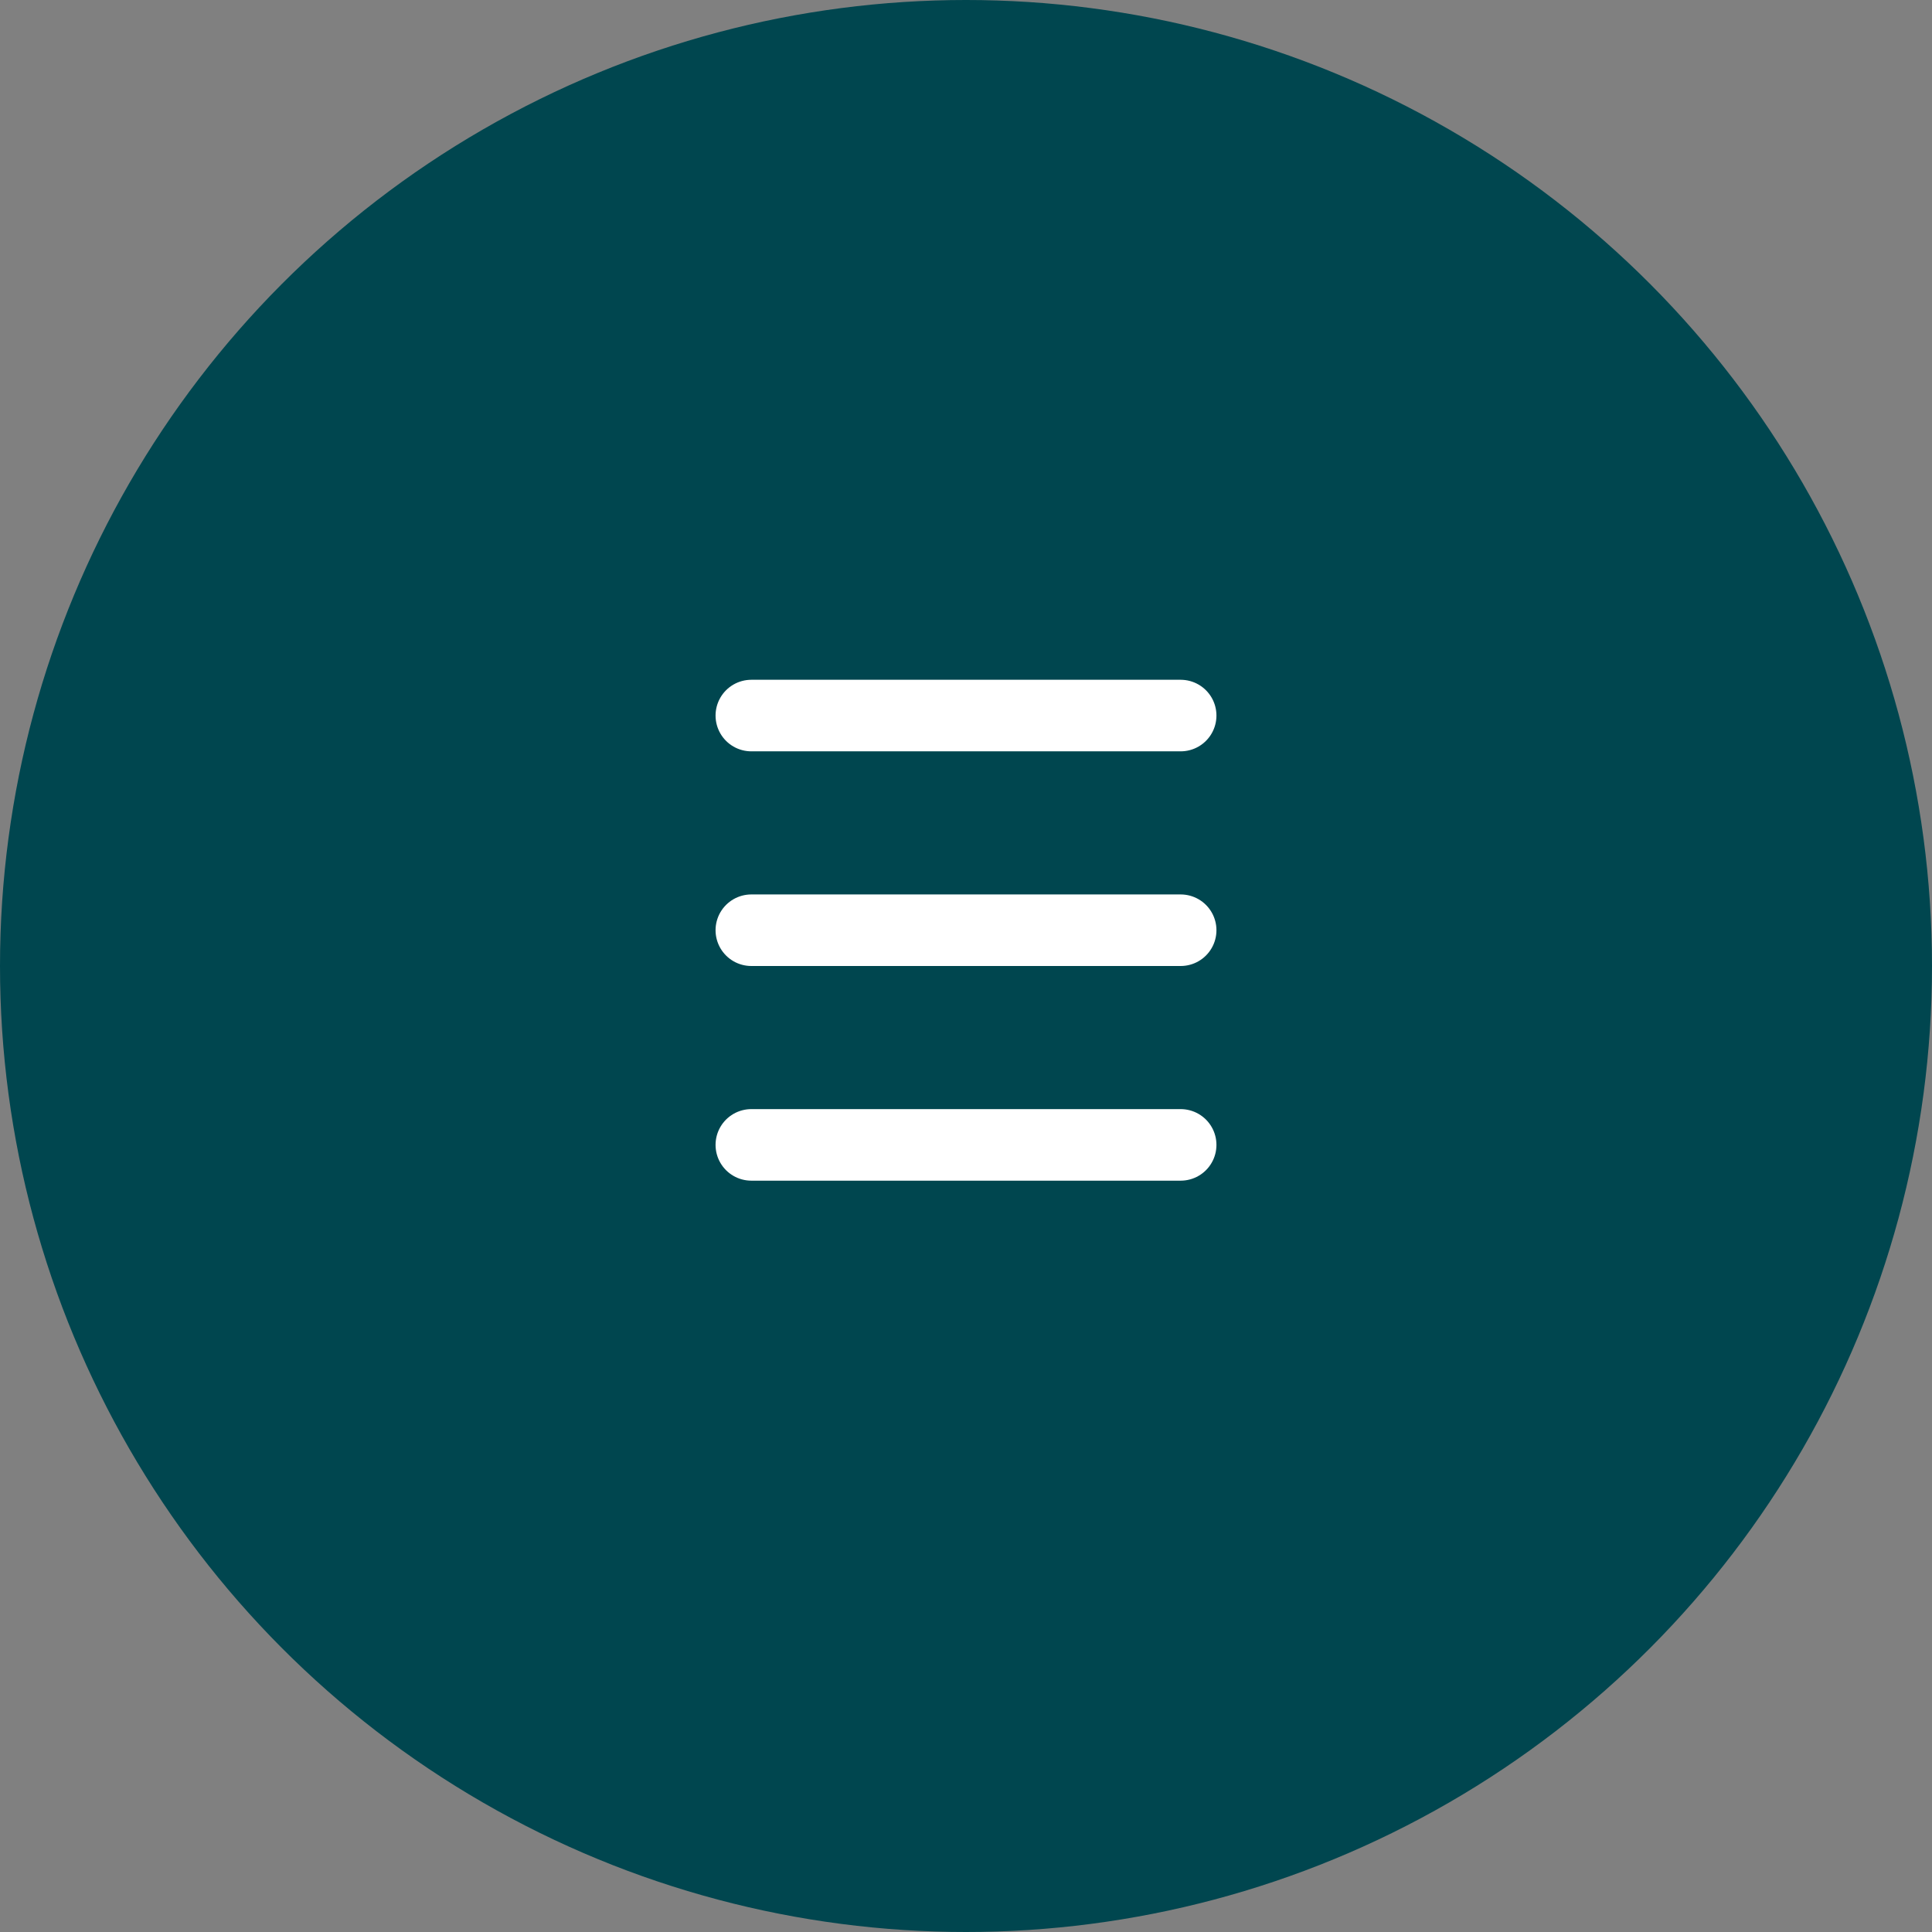
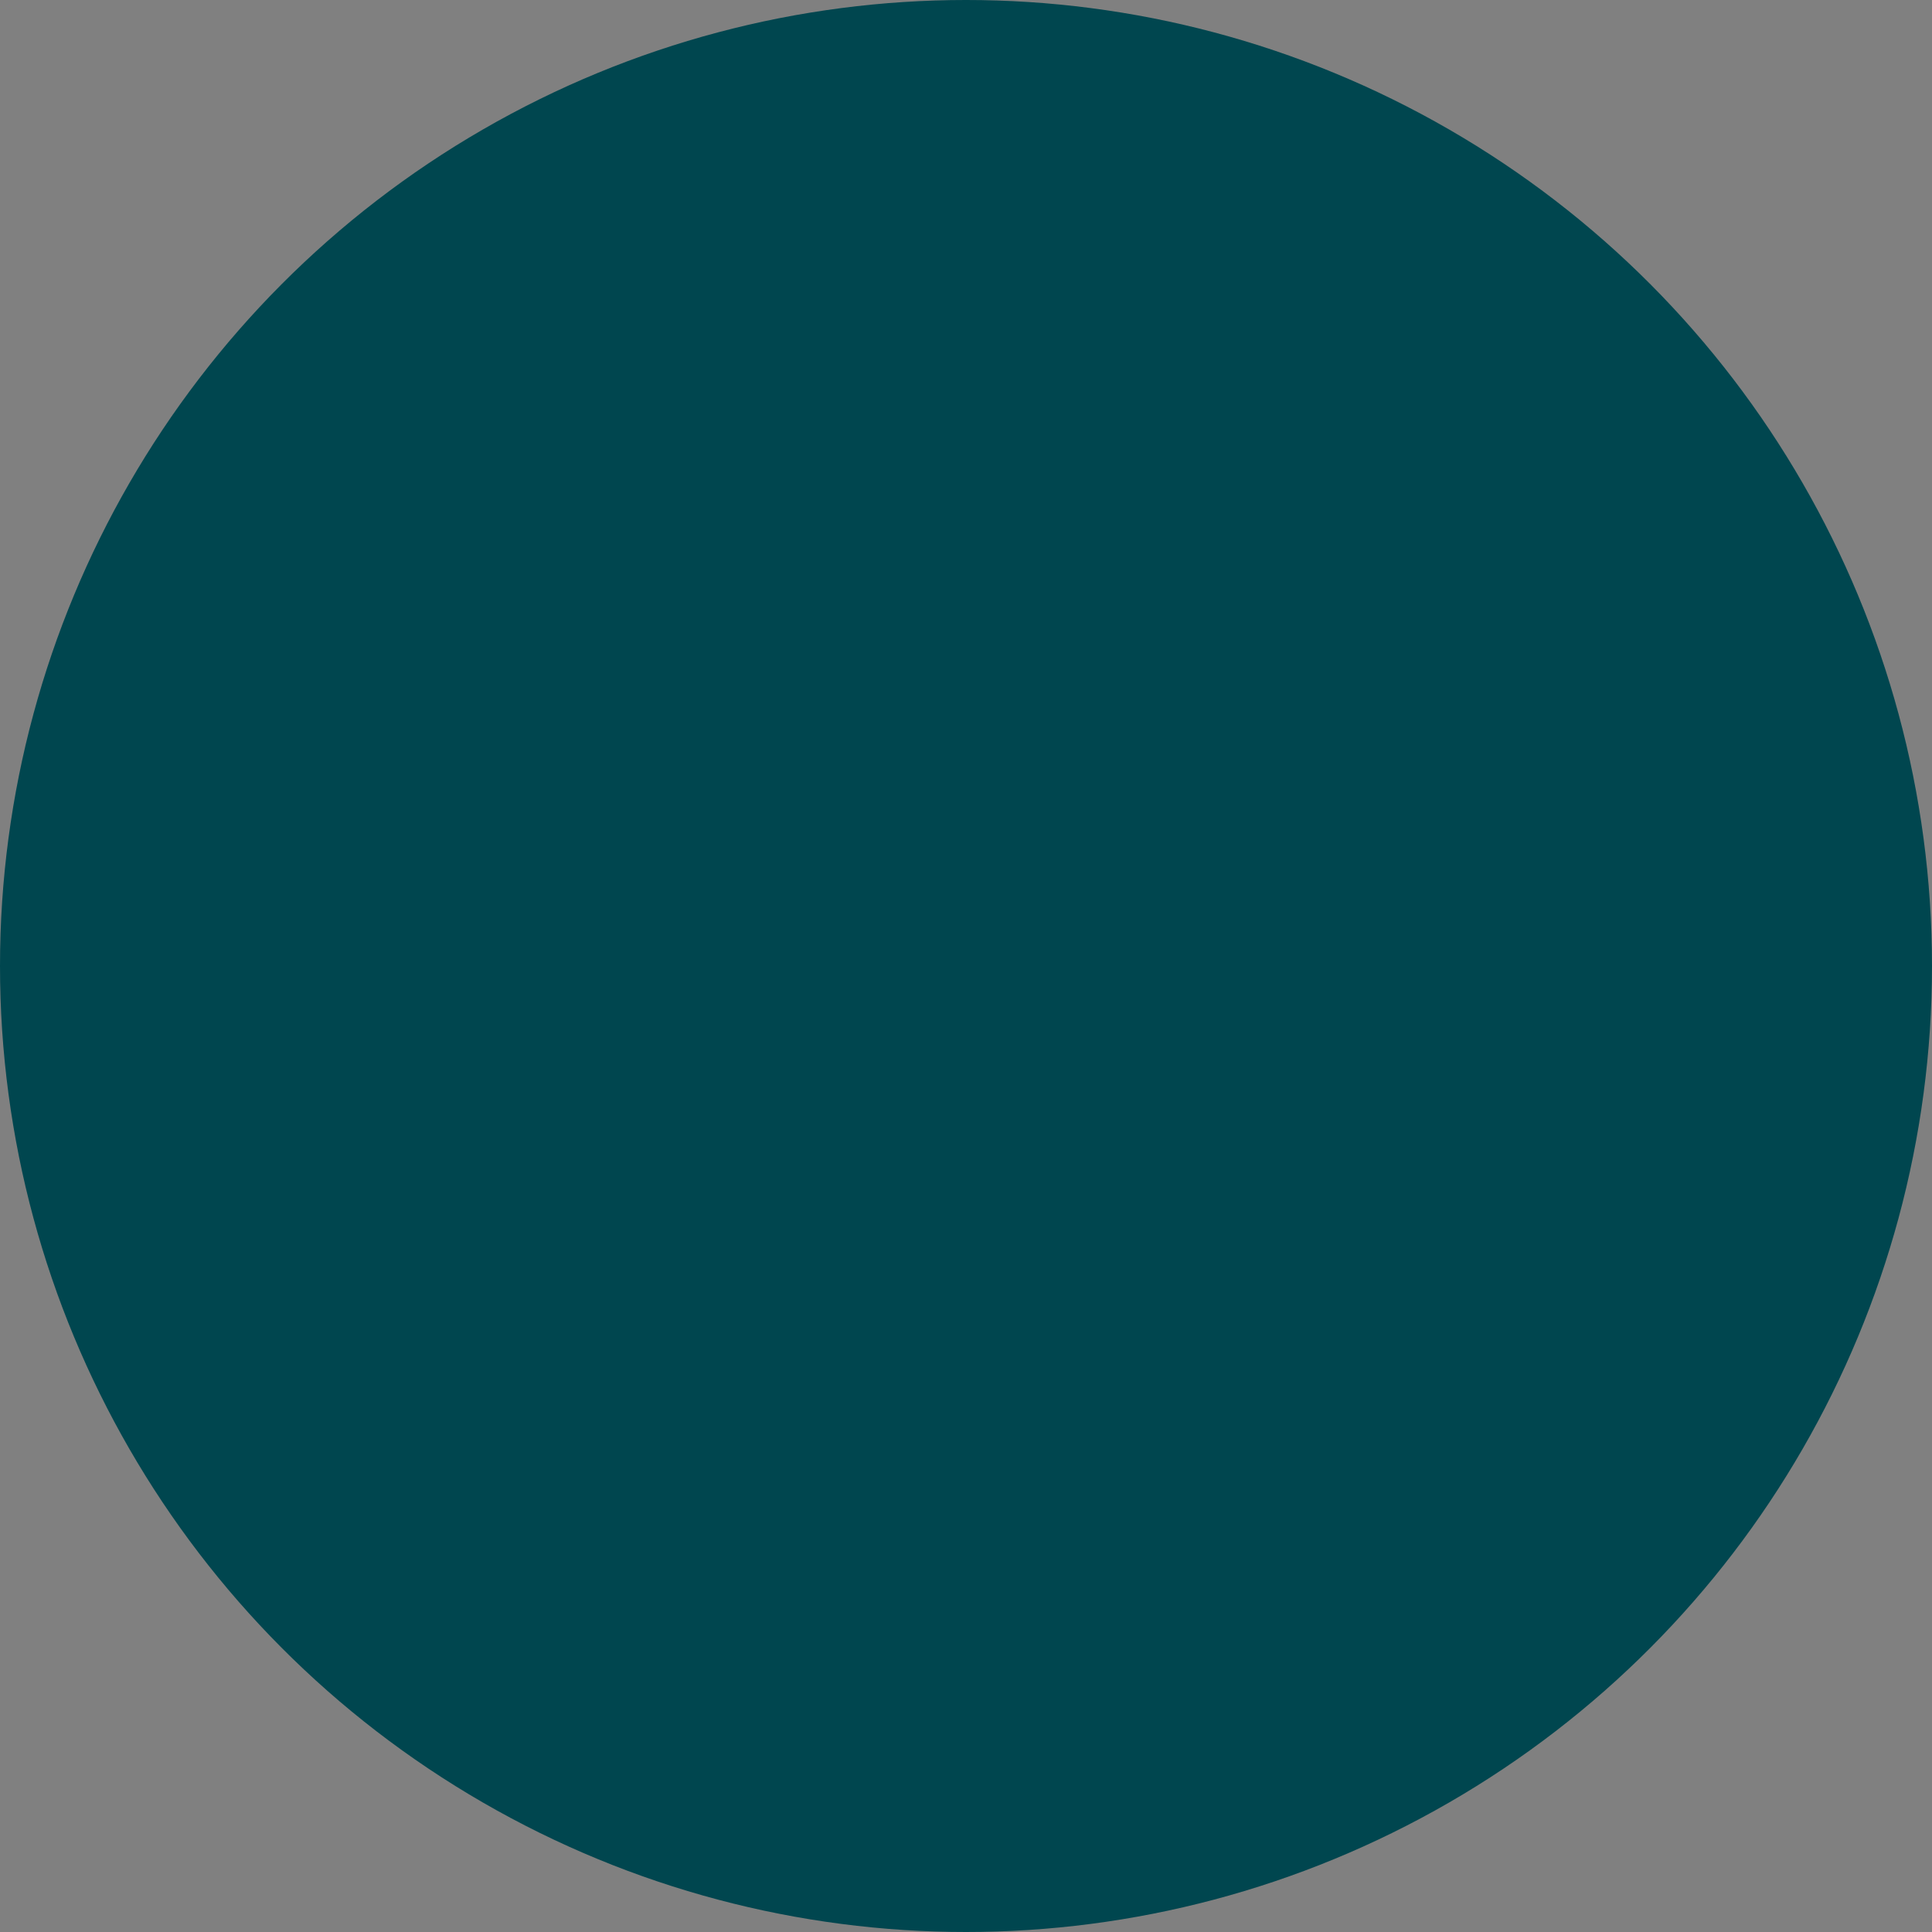
<svg xmlns="http://www.w3.org/2000/svg" fill="none" height="54" viewBox="0 0 54 54" width="54">
  <rect x="0" y="0" width="54" height="54" fill="#808080" stroke="none" />
  <circle cx="27" cy="27" fill="#00464f" r="27" />
  <g stroke="#fff" stroke-linecap="round" stroke-width="2">
-     <path d="m21 20h12" />
-     <path d="m21 26h12" />
-     <path d="m21 32h12" />
-   </g>
+     </g>
</svg>